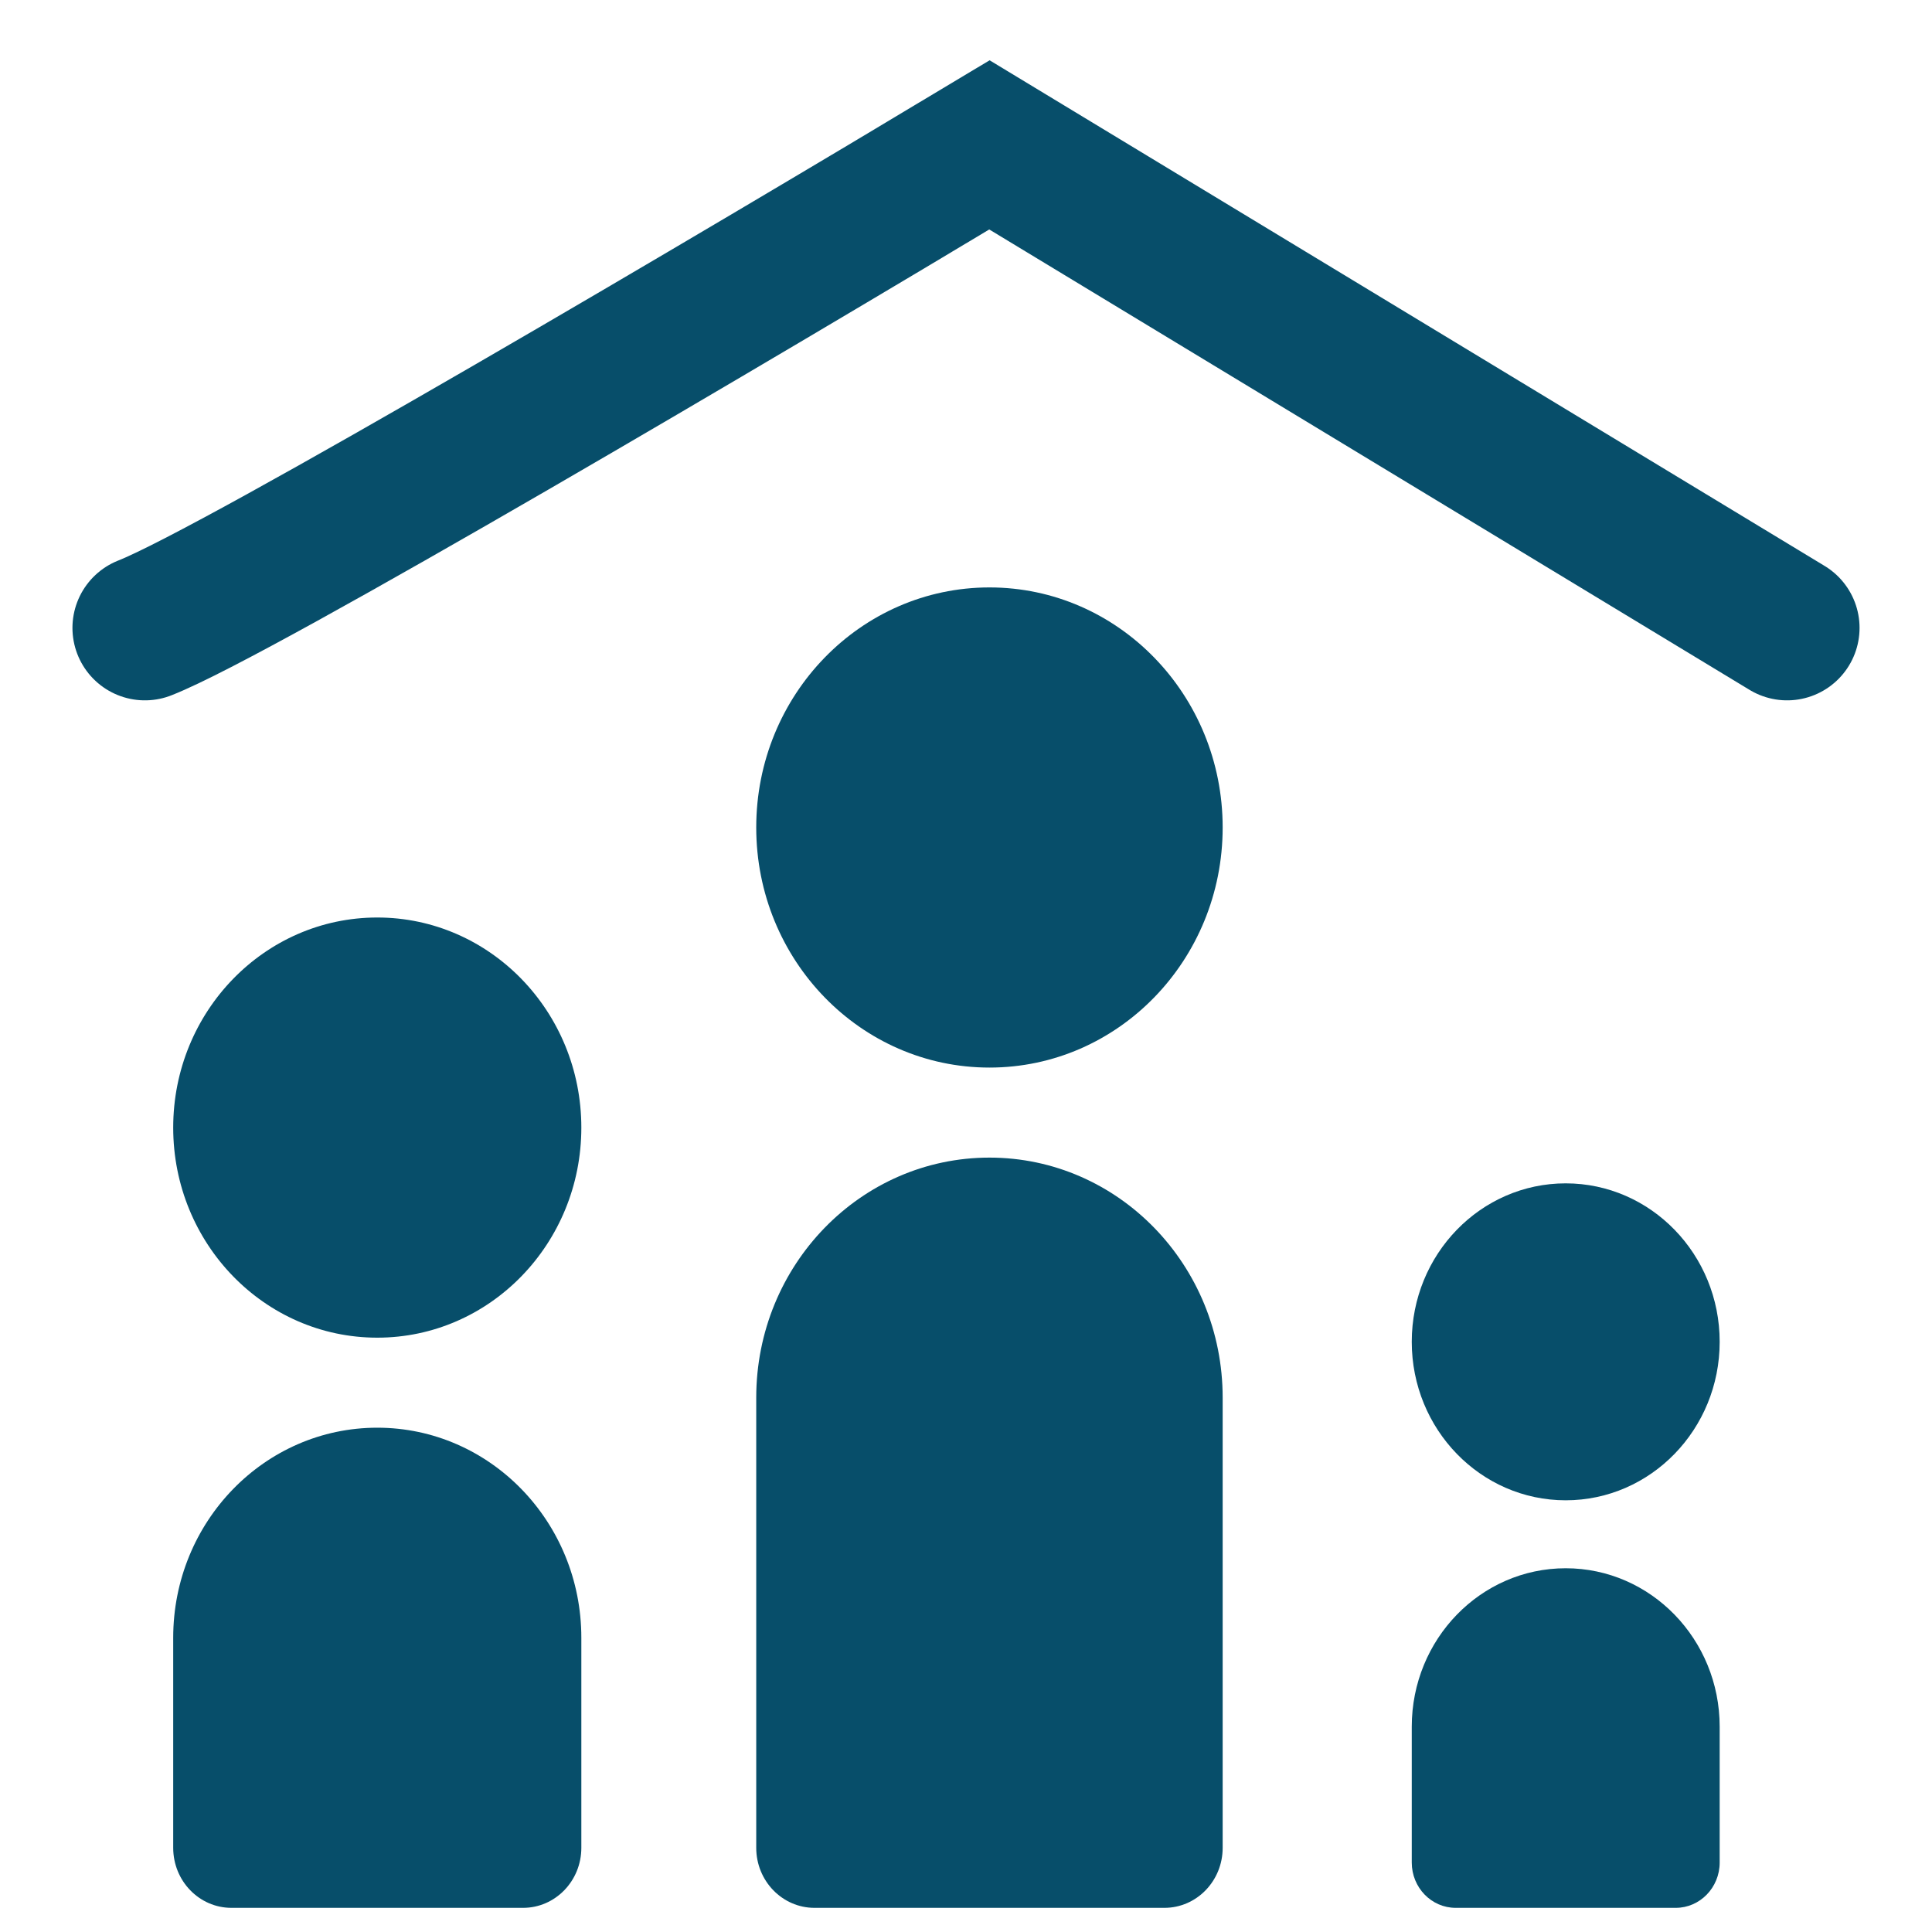
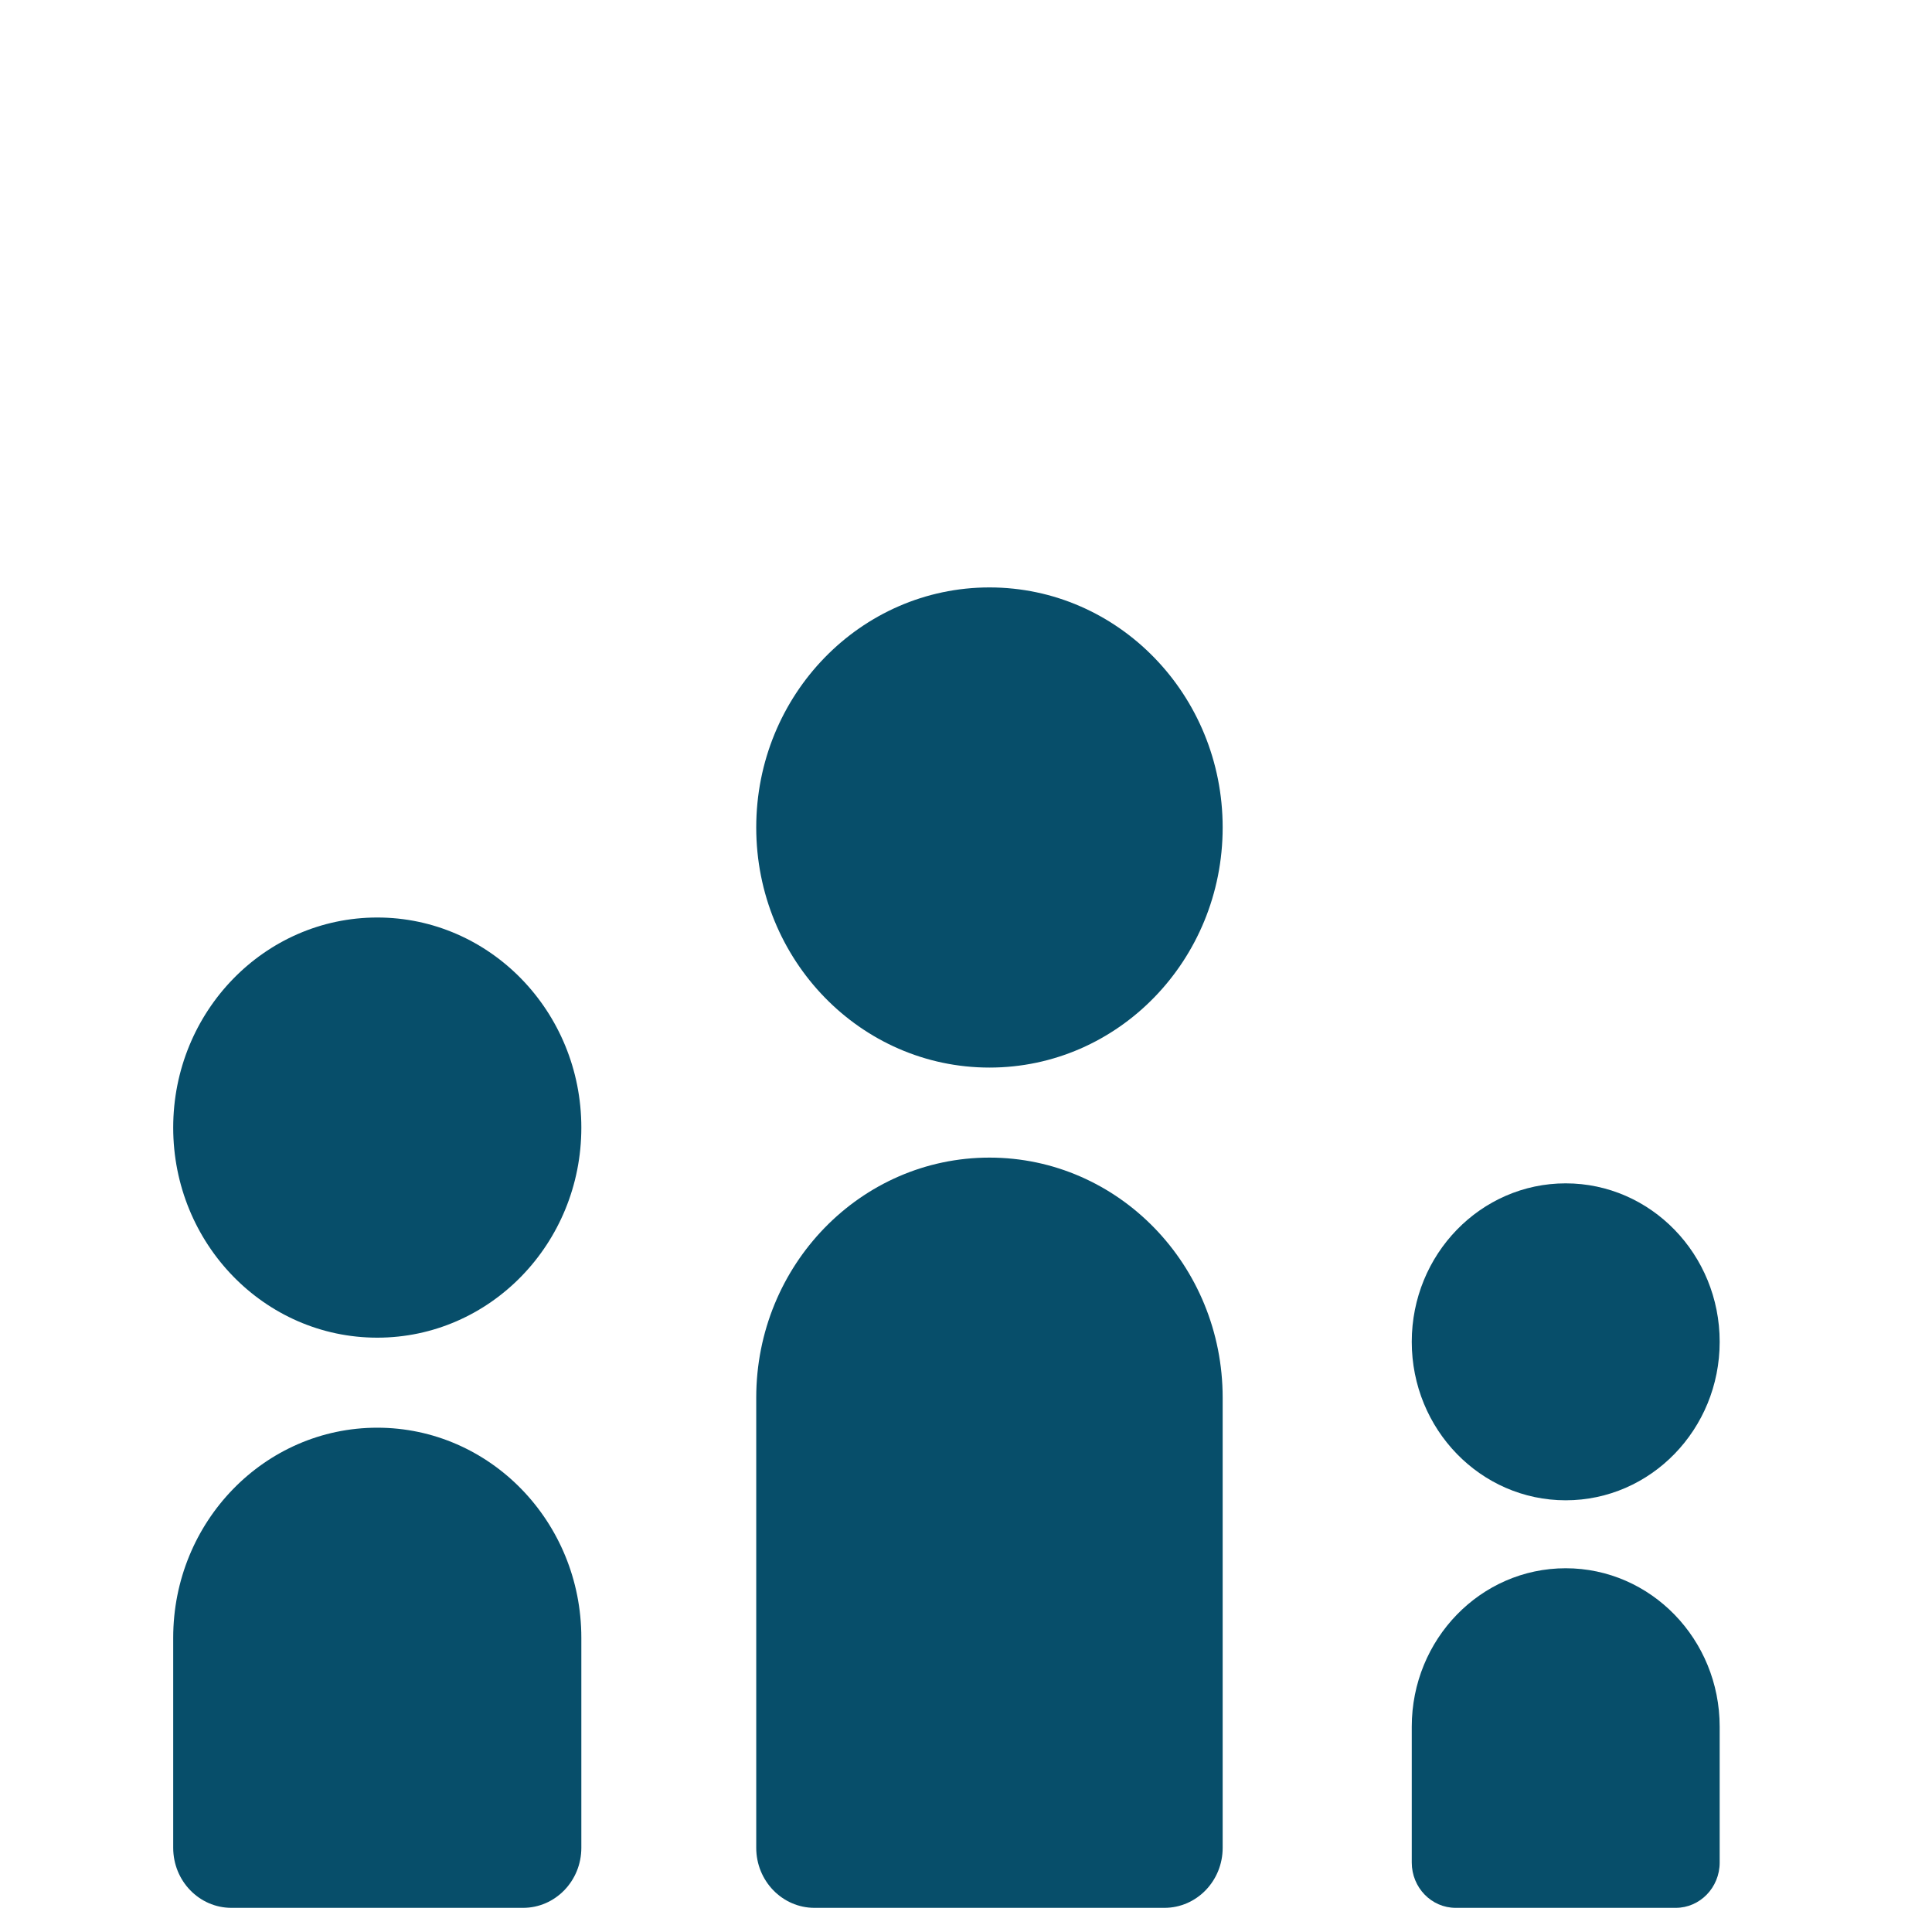
<svg xmlns="http://www.w3.org/2000/svg" width="40" height="40" viewBox="0 0 40 40" fill="none">
  <path d="M20.486 22.103C17.819 22.103 15.657 19.878 15.657 17.132C15.657 14.387 17.819 12.162 20.486 12.162C23.152 12.162 25.314 14.387 25.314 17.132C25.314 19.878 23.152 22.103 20.486 22.103ZM20.486 23.967C23.152 23.967 25.314 26.192 25.314 28.938V38.257C25.314 38.944 24.774 39.5 24.107 39.5H16.864C16.198 39.5 15.657 38.944 15.657 38.257V28.938C15.657 26.192 17.819 23.967 20.486 23.967ZM7.811 27.695C5.477 27.695 3.586 25.748 3.586 23.346C3.586 20.944 5.477 18.996 7.811 18.996C10.144 18.996 12.036 20.944 12.036 23.346C12.036 25.748 10.144 27.695 7.811 27.695ZM7.811 29.559C10.144 29.559 12.036 31.506 12.036 33.908V38.257C12.036 38.944 11.495 39.5 10.829 39.5H4.793C4.126 39.5 3.586 38.944 3.586 38.257V33.908C3.586 31.506 5.477 29.559 7.811 29.559Z" fill="#074E6A" />
  <path d="M29.229 27.781C29.229 29.593 30.656 31.062 32.416 31.062C34.176 31.062 35.604 29.593 35.604 27.781C35.604 25.969 34.176 24.5 32.416 24.5C30.656 24.5 29.229 25.969 29.229 27.781Z" fill="#074E6A" />
  <path d="M35.604 38.562V35.75C35.604 33.938 34.176 32.469 32.416 32.469C30.656 32.469 29.229 33.938 29.229 35.75V38.562C29.229 39.08 29.636 39.5 30.139 39.5H34.693C35.196 39.5 35.604 39.08 35.604 38.562Z" fill="#074E6A" />
-   <path d="M3 13C4.943 12.238 15.467 6.016 20.486 3L37 13" stroke="#074E6A" stroke-width="3" stroke-linecap="round" />
</svg>